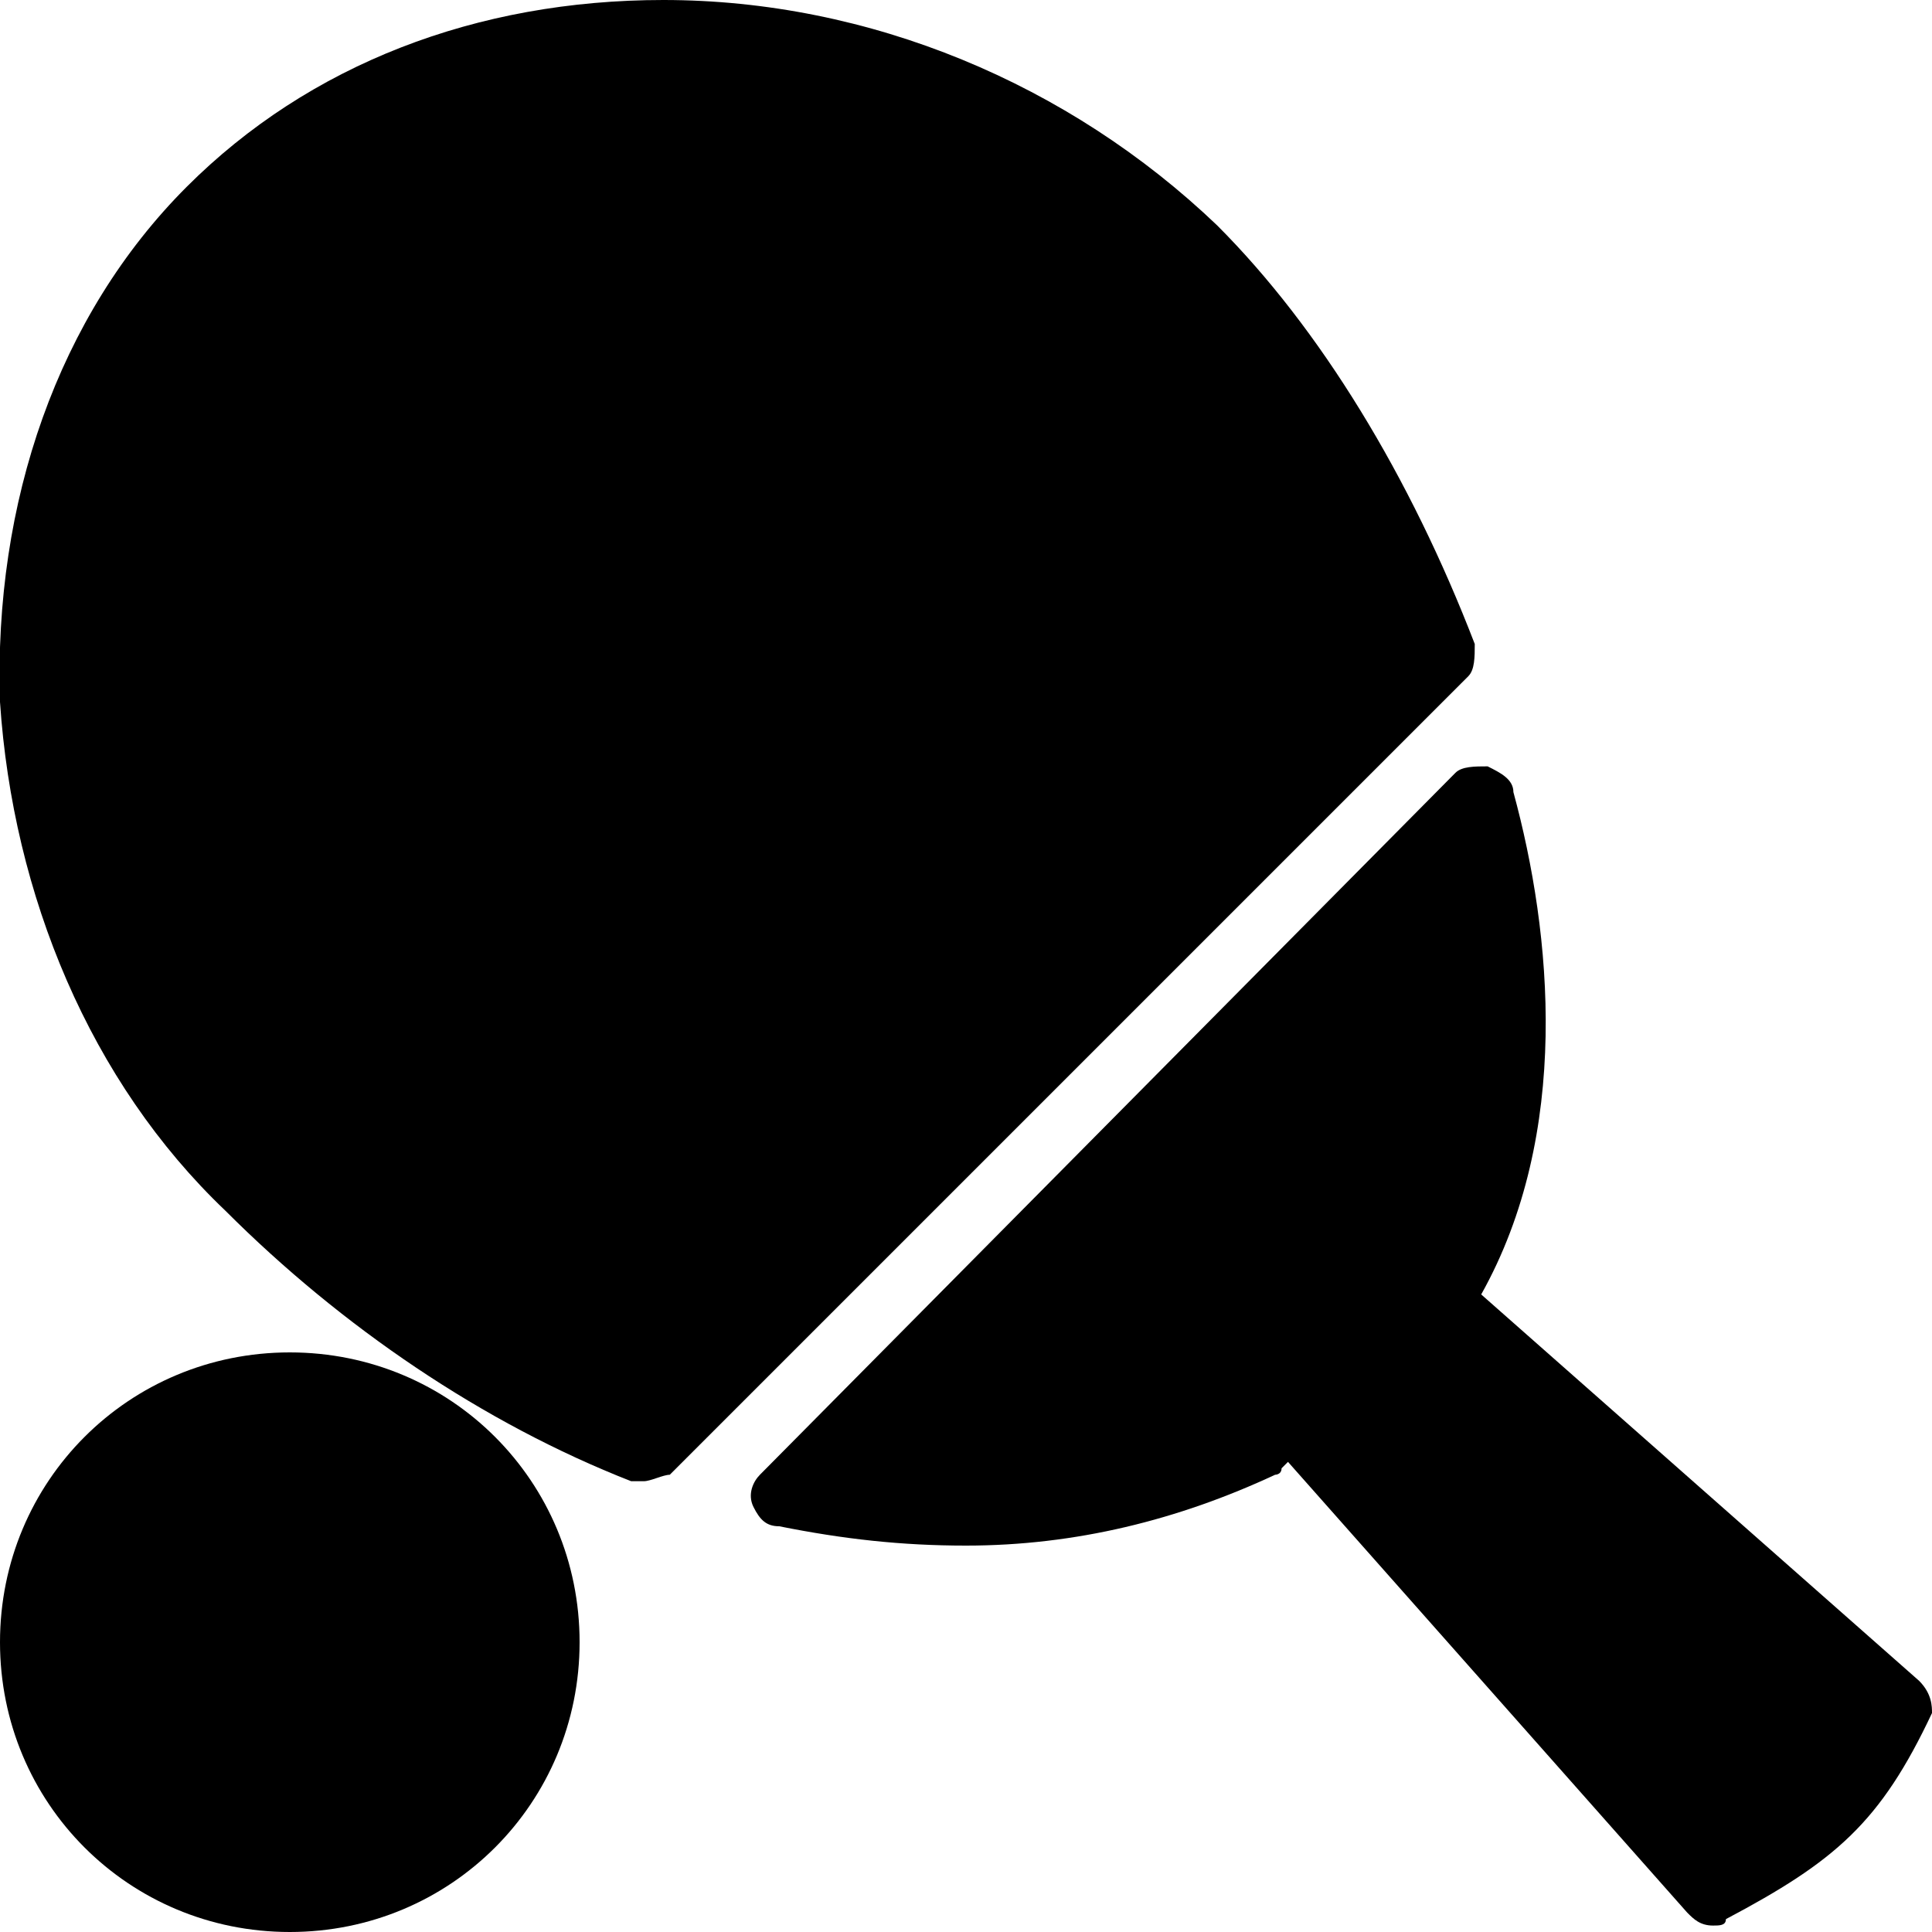
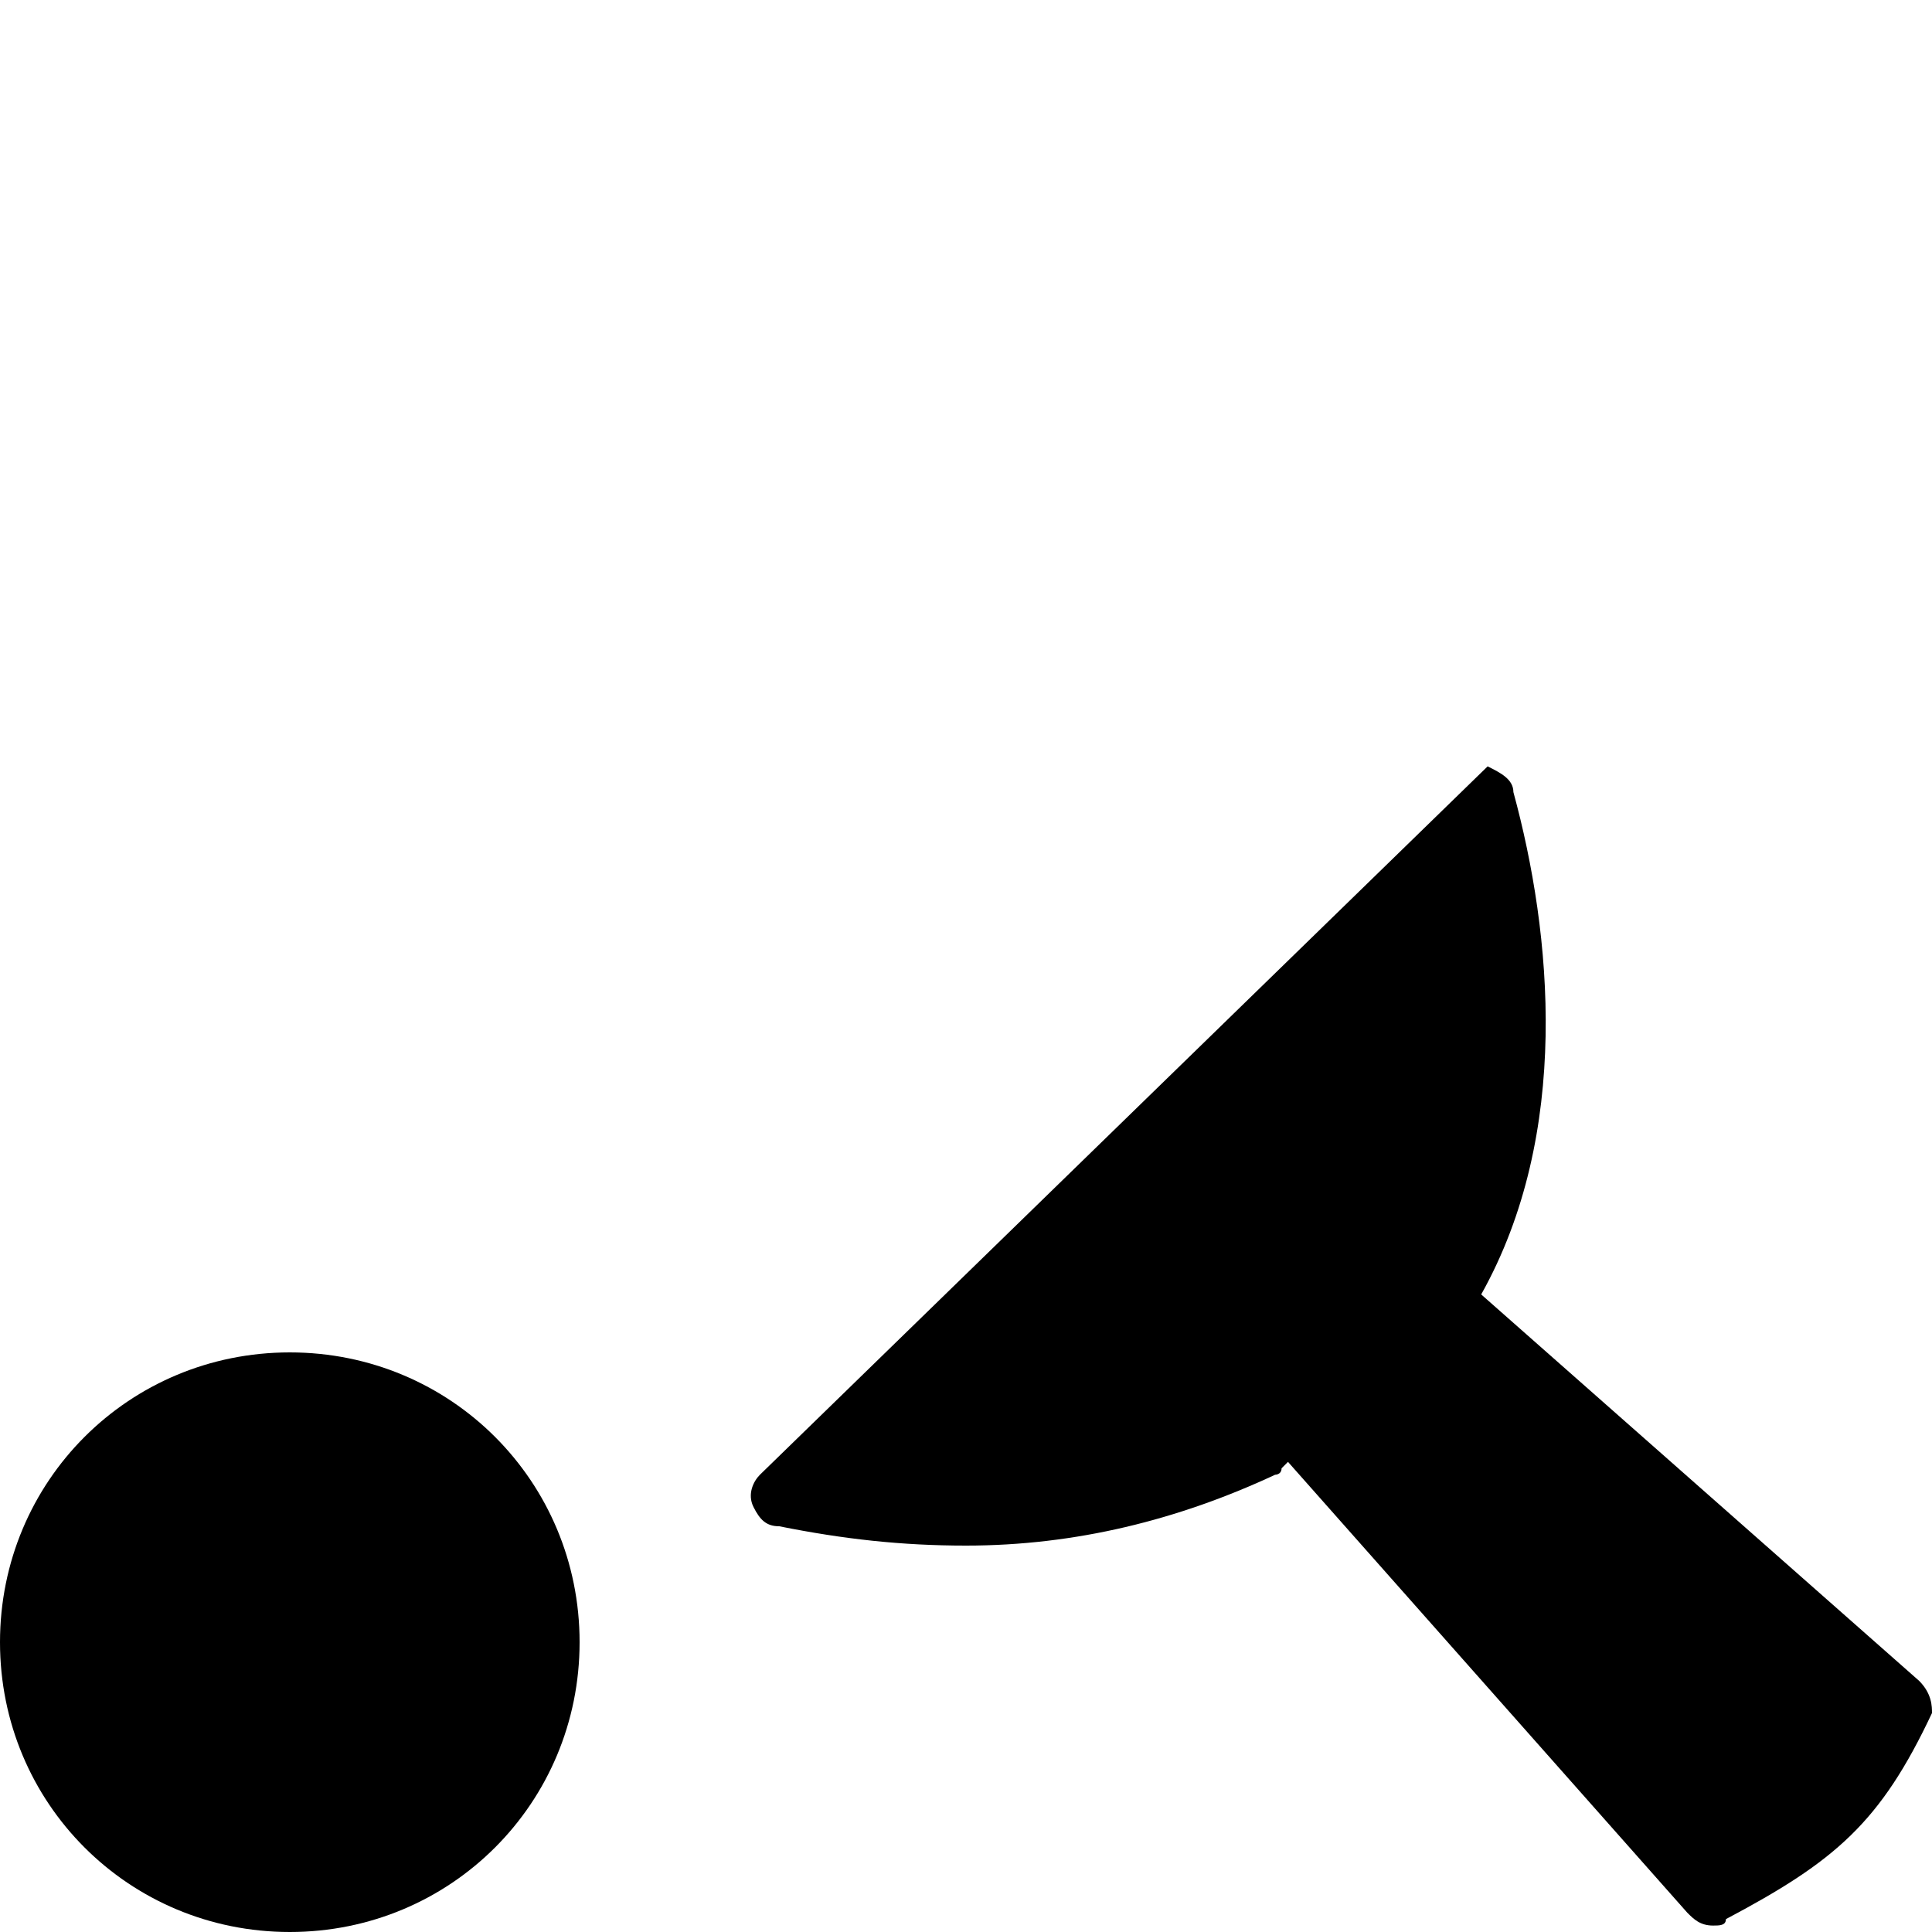
<svg xmlns="http://www.w3.org/2000/svg" version="1.1" id="Layer_1" x="0px" y="0px" viewBox="0 0 30 30" style="enable-background:new 0 0 30 30;" xml:space="preserve">
  <g>
-     <path d="M22.9,10c-1-2.6-2.4-4.9-4-6.5C16.6,1.3,13.5,0,10.3,0C7.4,0,4.8,1,2.9,2.9c-2,2-3,4.9-2.9,8c0.2,3,1.4,5.9,3.5,7.9   c1.8,1.8,4,3.3,6.3,4.2c0.1,0,0.1,0,0.2,0c0.1,0,0.3-0.1,0.4-0.1l12.4-12.4C22.9,10.4,22.9,10.2,22.9,10z" />
-     <path d="M29.8,26.1L23,20.1c1.4-2.5,1.1-5.6,0.5-7.8c0-0.2-0.2-0.3-0.4-0.4c-0.2,0-0.4,0-0.5,0.1L11.8,22.9   c-0.1,0.1-0.2,0.3-0.1,0.5c0.1,0.2,0.2,0.3,0.4,0.3c1,0.2,1.9,0.3,2.9,0.3c1.7,0,3.3-0.4,4.8-1.1c0,0,0.1,0,0.1-0.1l0.1-0.1l6.2,7   c0.1,0.1,0.2,0.2,0.4,0.2c0.1,0,0.2,0,0.2-0.1c1.7-0.9,2.4-1.5,3.2-3.2C30,26.5,30,26.3,29.8,26.1z" />
+     <path d="M29.8,26.1L23,20.1c1.4-2.5,1.1-5.6,0.5-7.8c0-0.2-0.2-0.3-0.4-0.4L11.8,22.9   c-0.1,0.1-0.2,0.3-0.1,0.5c0.1,0.2,0.2,0.3,0.4,0.3c1,0.2,1.9,0.3,2.9,0.3c1.7,0,3.3-0.4,4.8-1.1c0,0,0.1,0,0.1-0.1l0.1-0.1l6.2,7   c0.1,0.1,0.2,0.2,0.4,0.2c0.1,0,0.2,0,0.2-0.1c1.7-0.9,2.4-1.5,3.2-3.2C30,26.5,30,26.3,29.8,26.1z" />
    <path d="M4.5,21C2,21,0,23,0,25.5S2,30,4.5,30S9,28,9,25.5S7,21,4.5,21z" />
  </g>
</svg>